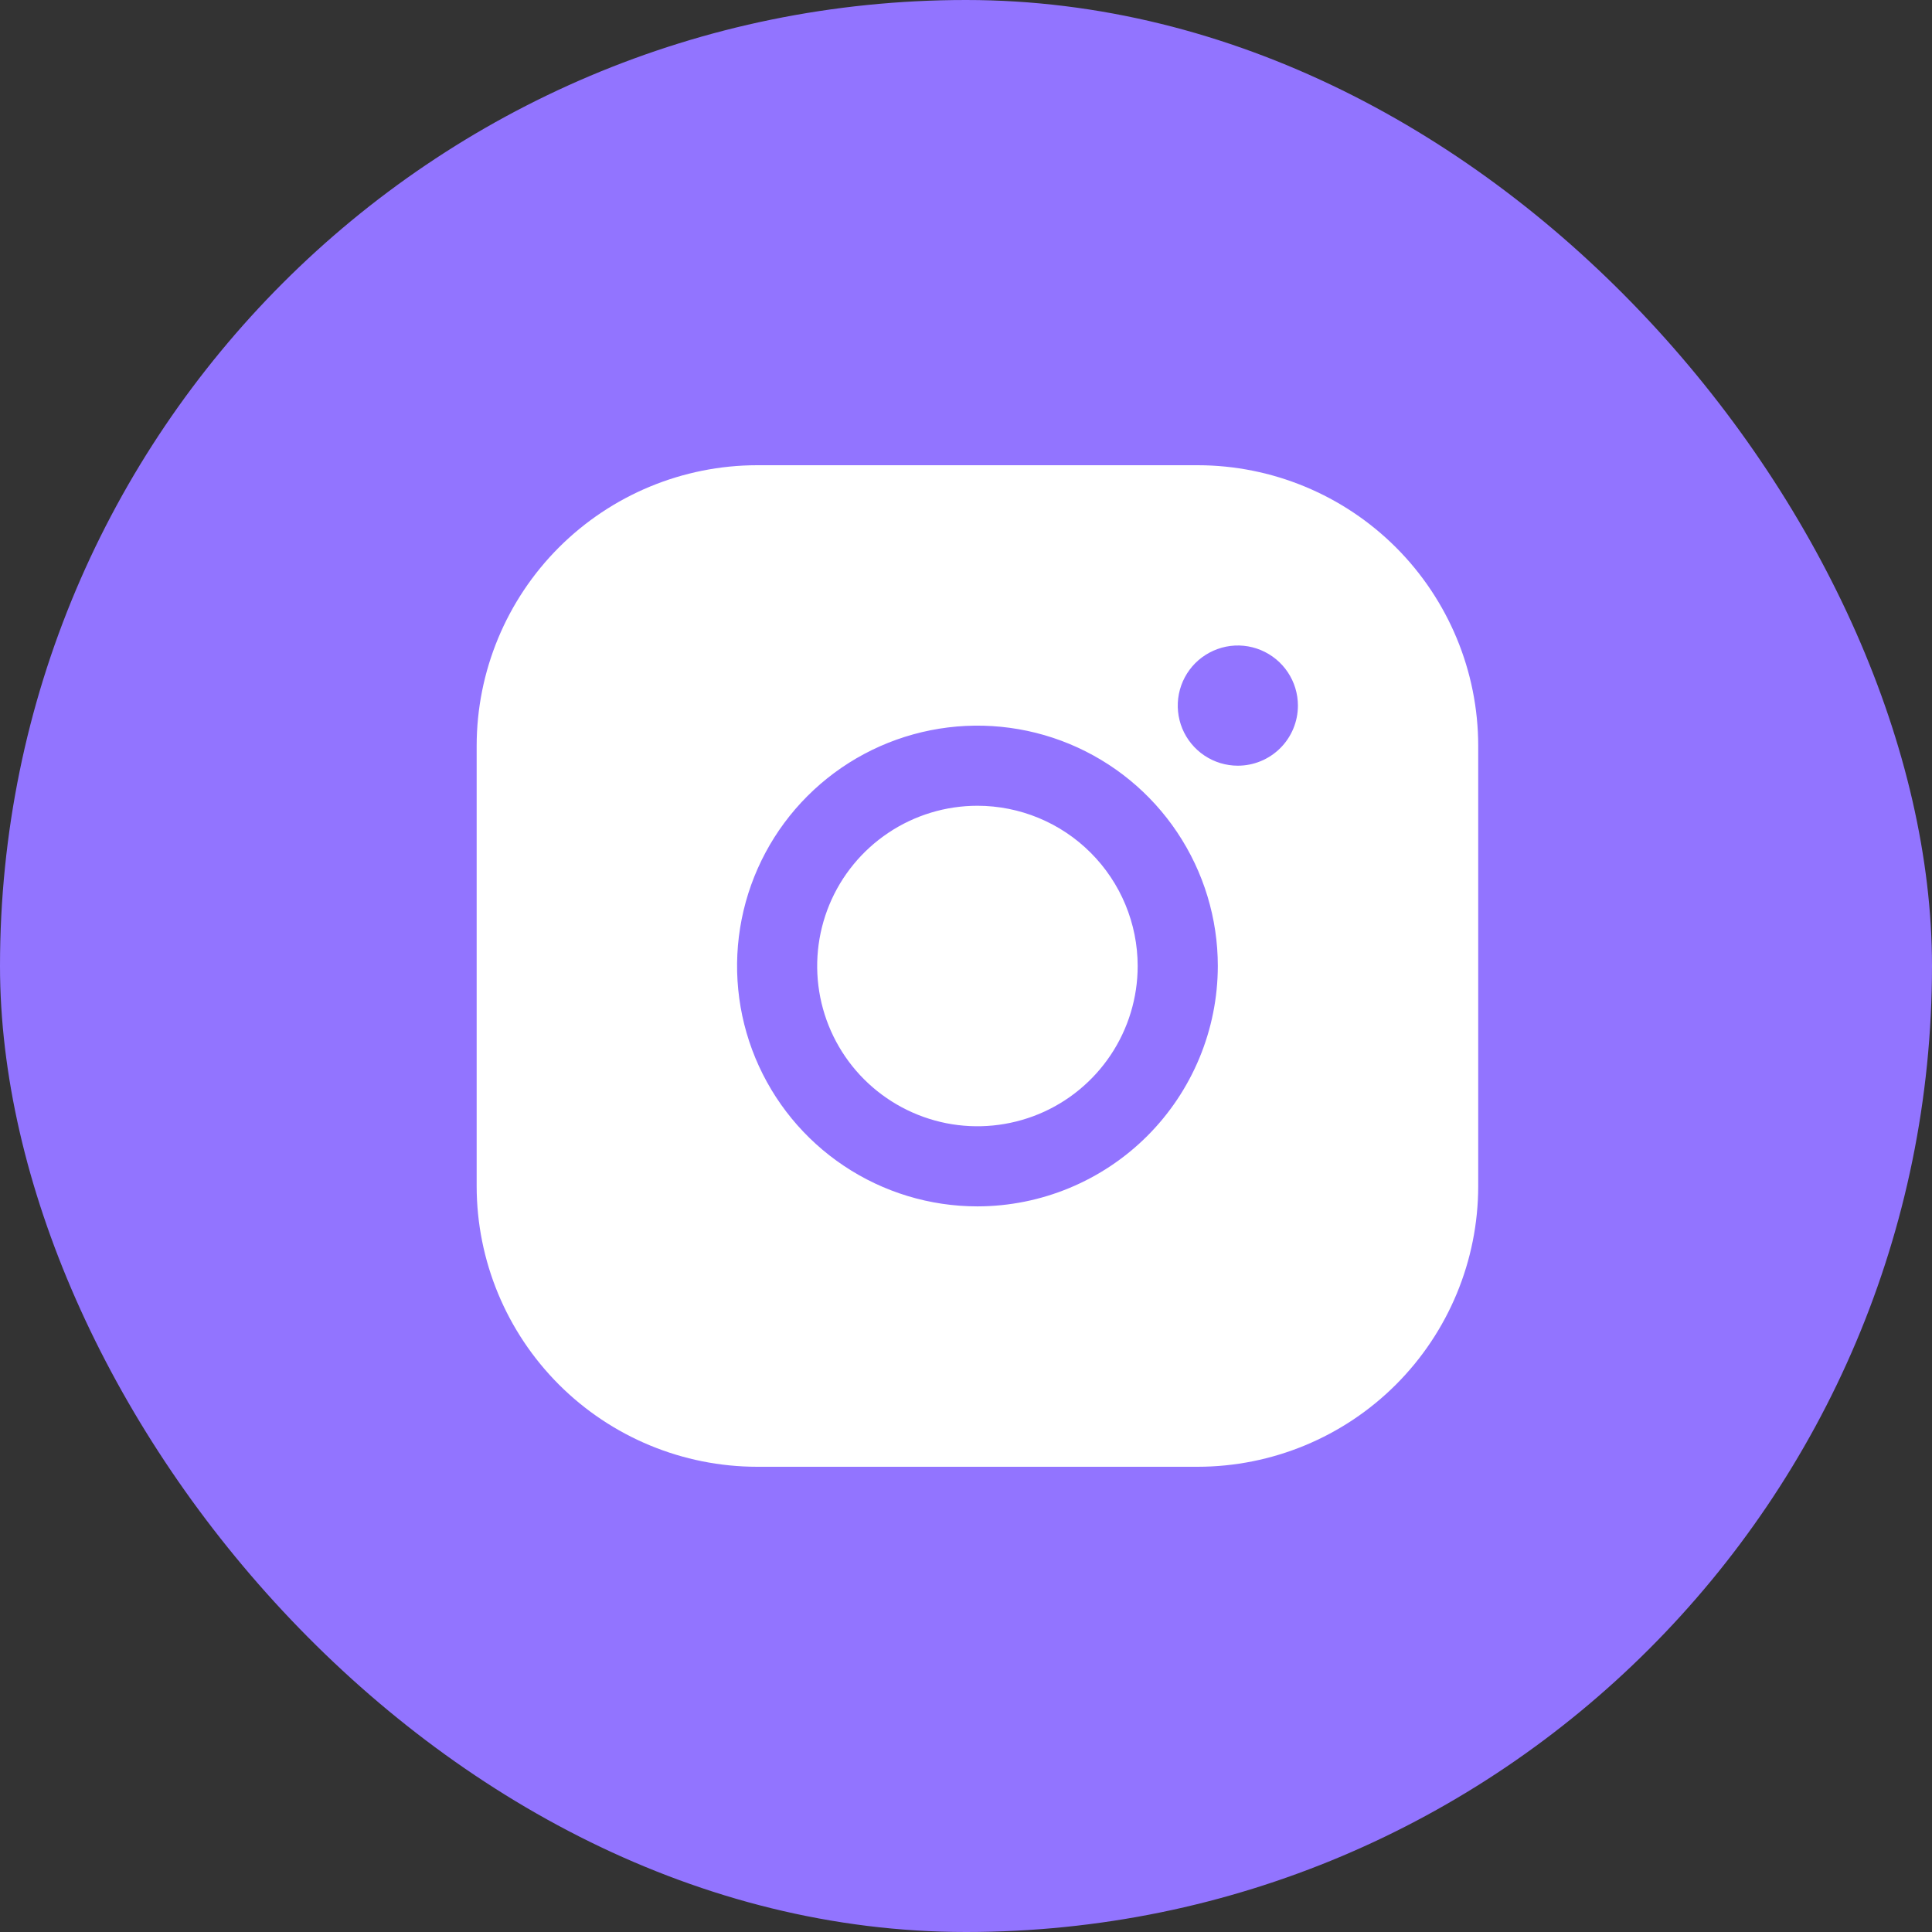
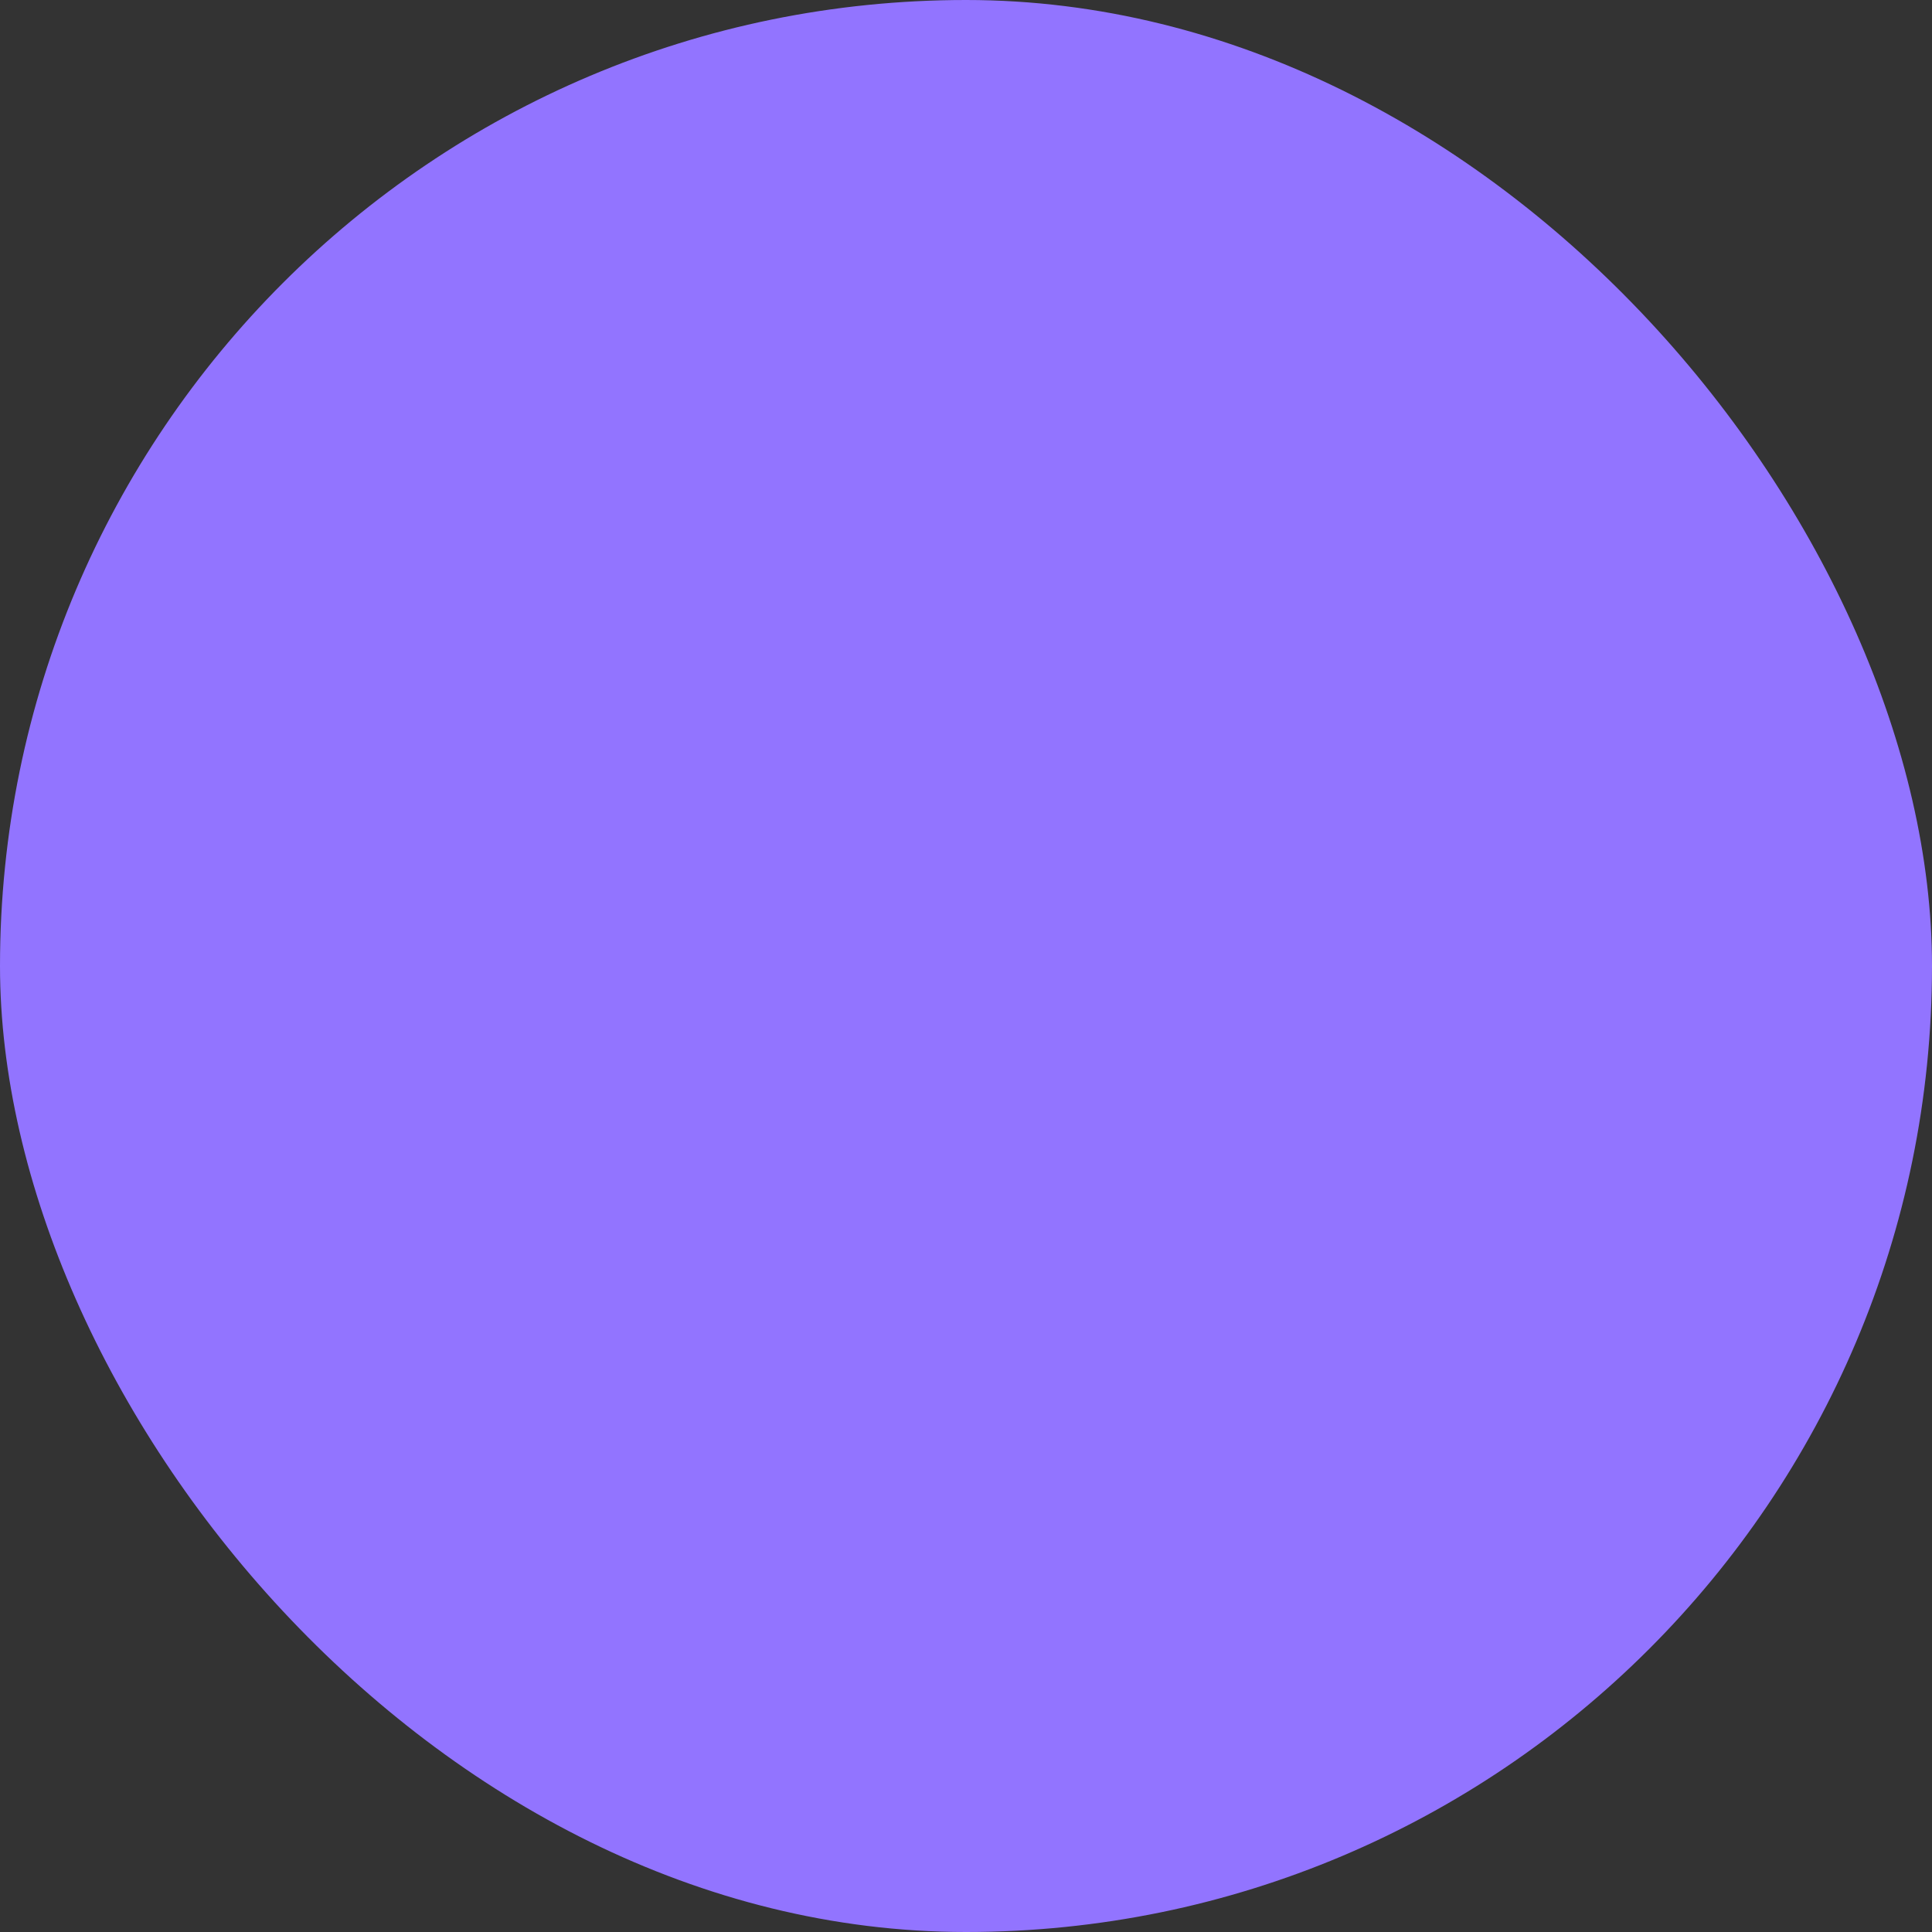
<svg xmlns="http://www.w3.org/2000/svg" width="50" height="50" viewBox="0 0 50 50" fill="none">
  <rect x="0" y="0" width="50" height="50" fill="#333333" stroke="none" />
  <rect width="50" height="50" rx="25" fill="#9274FF" />
-   <path d="M29.443 25C29.443 25.82 29.2 26.622 28.744 27.304C28.288 27.986 27.641 28.518 26.883 28.832C26.125 29.145 25.291 29.228 24.487 29.068C23.682 28.907 22.943 28.512 22.363 27.933C21.783 27.353 21.388 26.614 21.228 25.809C21.068 25.005 21.151 24.171 21.464 23.413C21.778 22.655 22.31 22.008 22.992 21.552C23.674 21.096 24.476 20.853 25.296 20.853C26.395 20.854 27.45 21.291 28.227 22.069C29.005 22.846 29.442 23.901 29.443 25ZM38.256 19.298V30.702C38.254 32.627 37.488 34.471 36.128 35.832C34.767 37.193 32.922 37.958 30.998 37.96H19.593C17.669 37.958 15.825 37.193 14.464 35.832C13.104 34.471 12.338 32.627 12.336 30.702V19.298C12.338 17.373 13.104 15.529 14.464 14.168C15.825 12.808 17.669 12.042 19.593 12.04H30.998C32.922 12.042 34.767 12.808 36.128 14.168C37.488 15.529 38.254 17.373 38.256 19.298V19.298ZM31.517 25C31.517 23.77 31.152 22.567 30.468 21.544C29.785 20.521 28.813 19.724 27.677 19.253C26.54 18.782 25.289 18.659 24.082 18.899C22.876 19.139 21.767 19.731 20.897 20.601C20.027 21.471 19.435 22.58 19.195 23.786C18.955 24.993 19.078 26.244 19.549 27.381C20.02 28.517 20.817 29.489 21.84 30.172C22.863 30.856 24.066 31.221 25.296 31.221C26.945 31.219 28.526 30.563 29.693 29.397C30.859 28.23 31.515 26.649 31.517 25V25ZM33.59 18.261C33.59 17.953 33.499 17.653 33.328 17.397C33.157 17.141 32.914 16.942 32.63 16.824C32.346 16.706 32.033 16.675 31.732 16.735C31.43 16.796 31.153 16.944 30.935 17.161C30.718 17.379 30.57 17.656 30.51 17.957C30.45 18.259 30.481 18.572 30.598 18.856C30.716 19.14 30.915 19.383 31.171 19.554C31.427 19.725 31.727 19.816 32.035 19.816C32.448 19.816 32.843 19.652 33.135 19.36C33.426 19.069 33.59 18.673 33.59 18.261Z" fill="white" />
</svg>